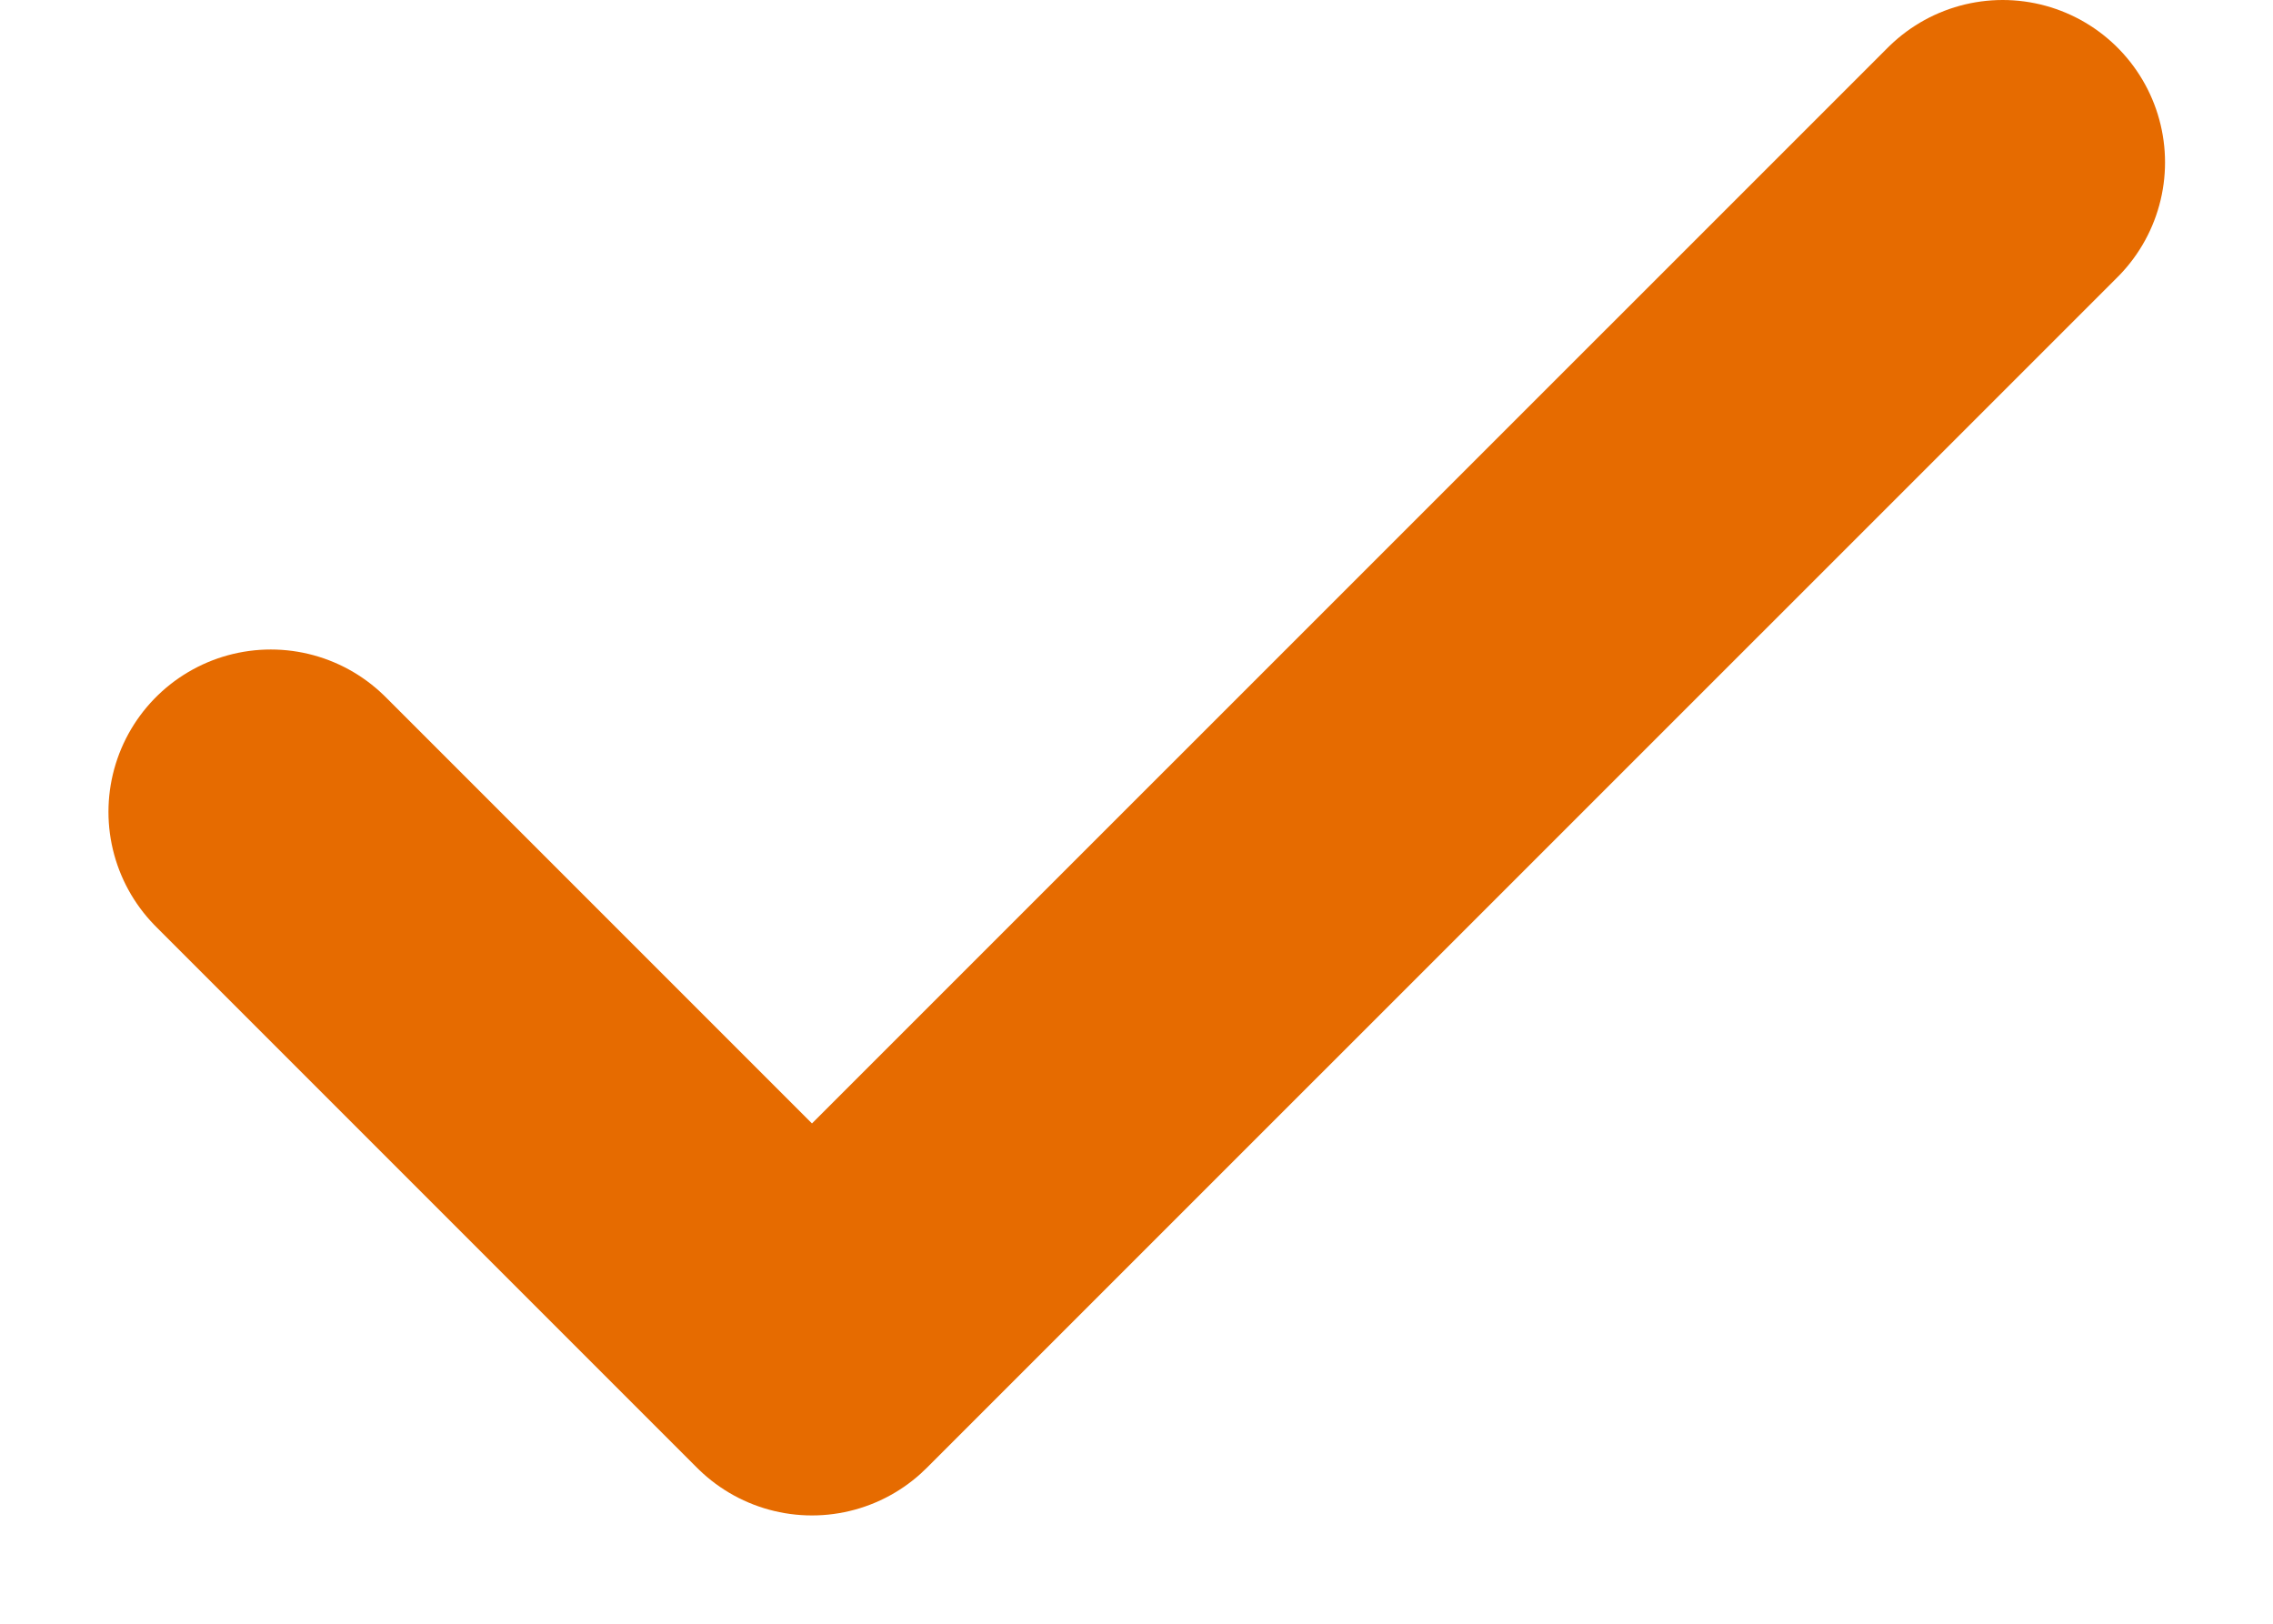
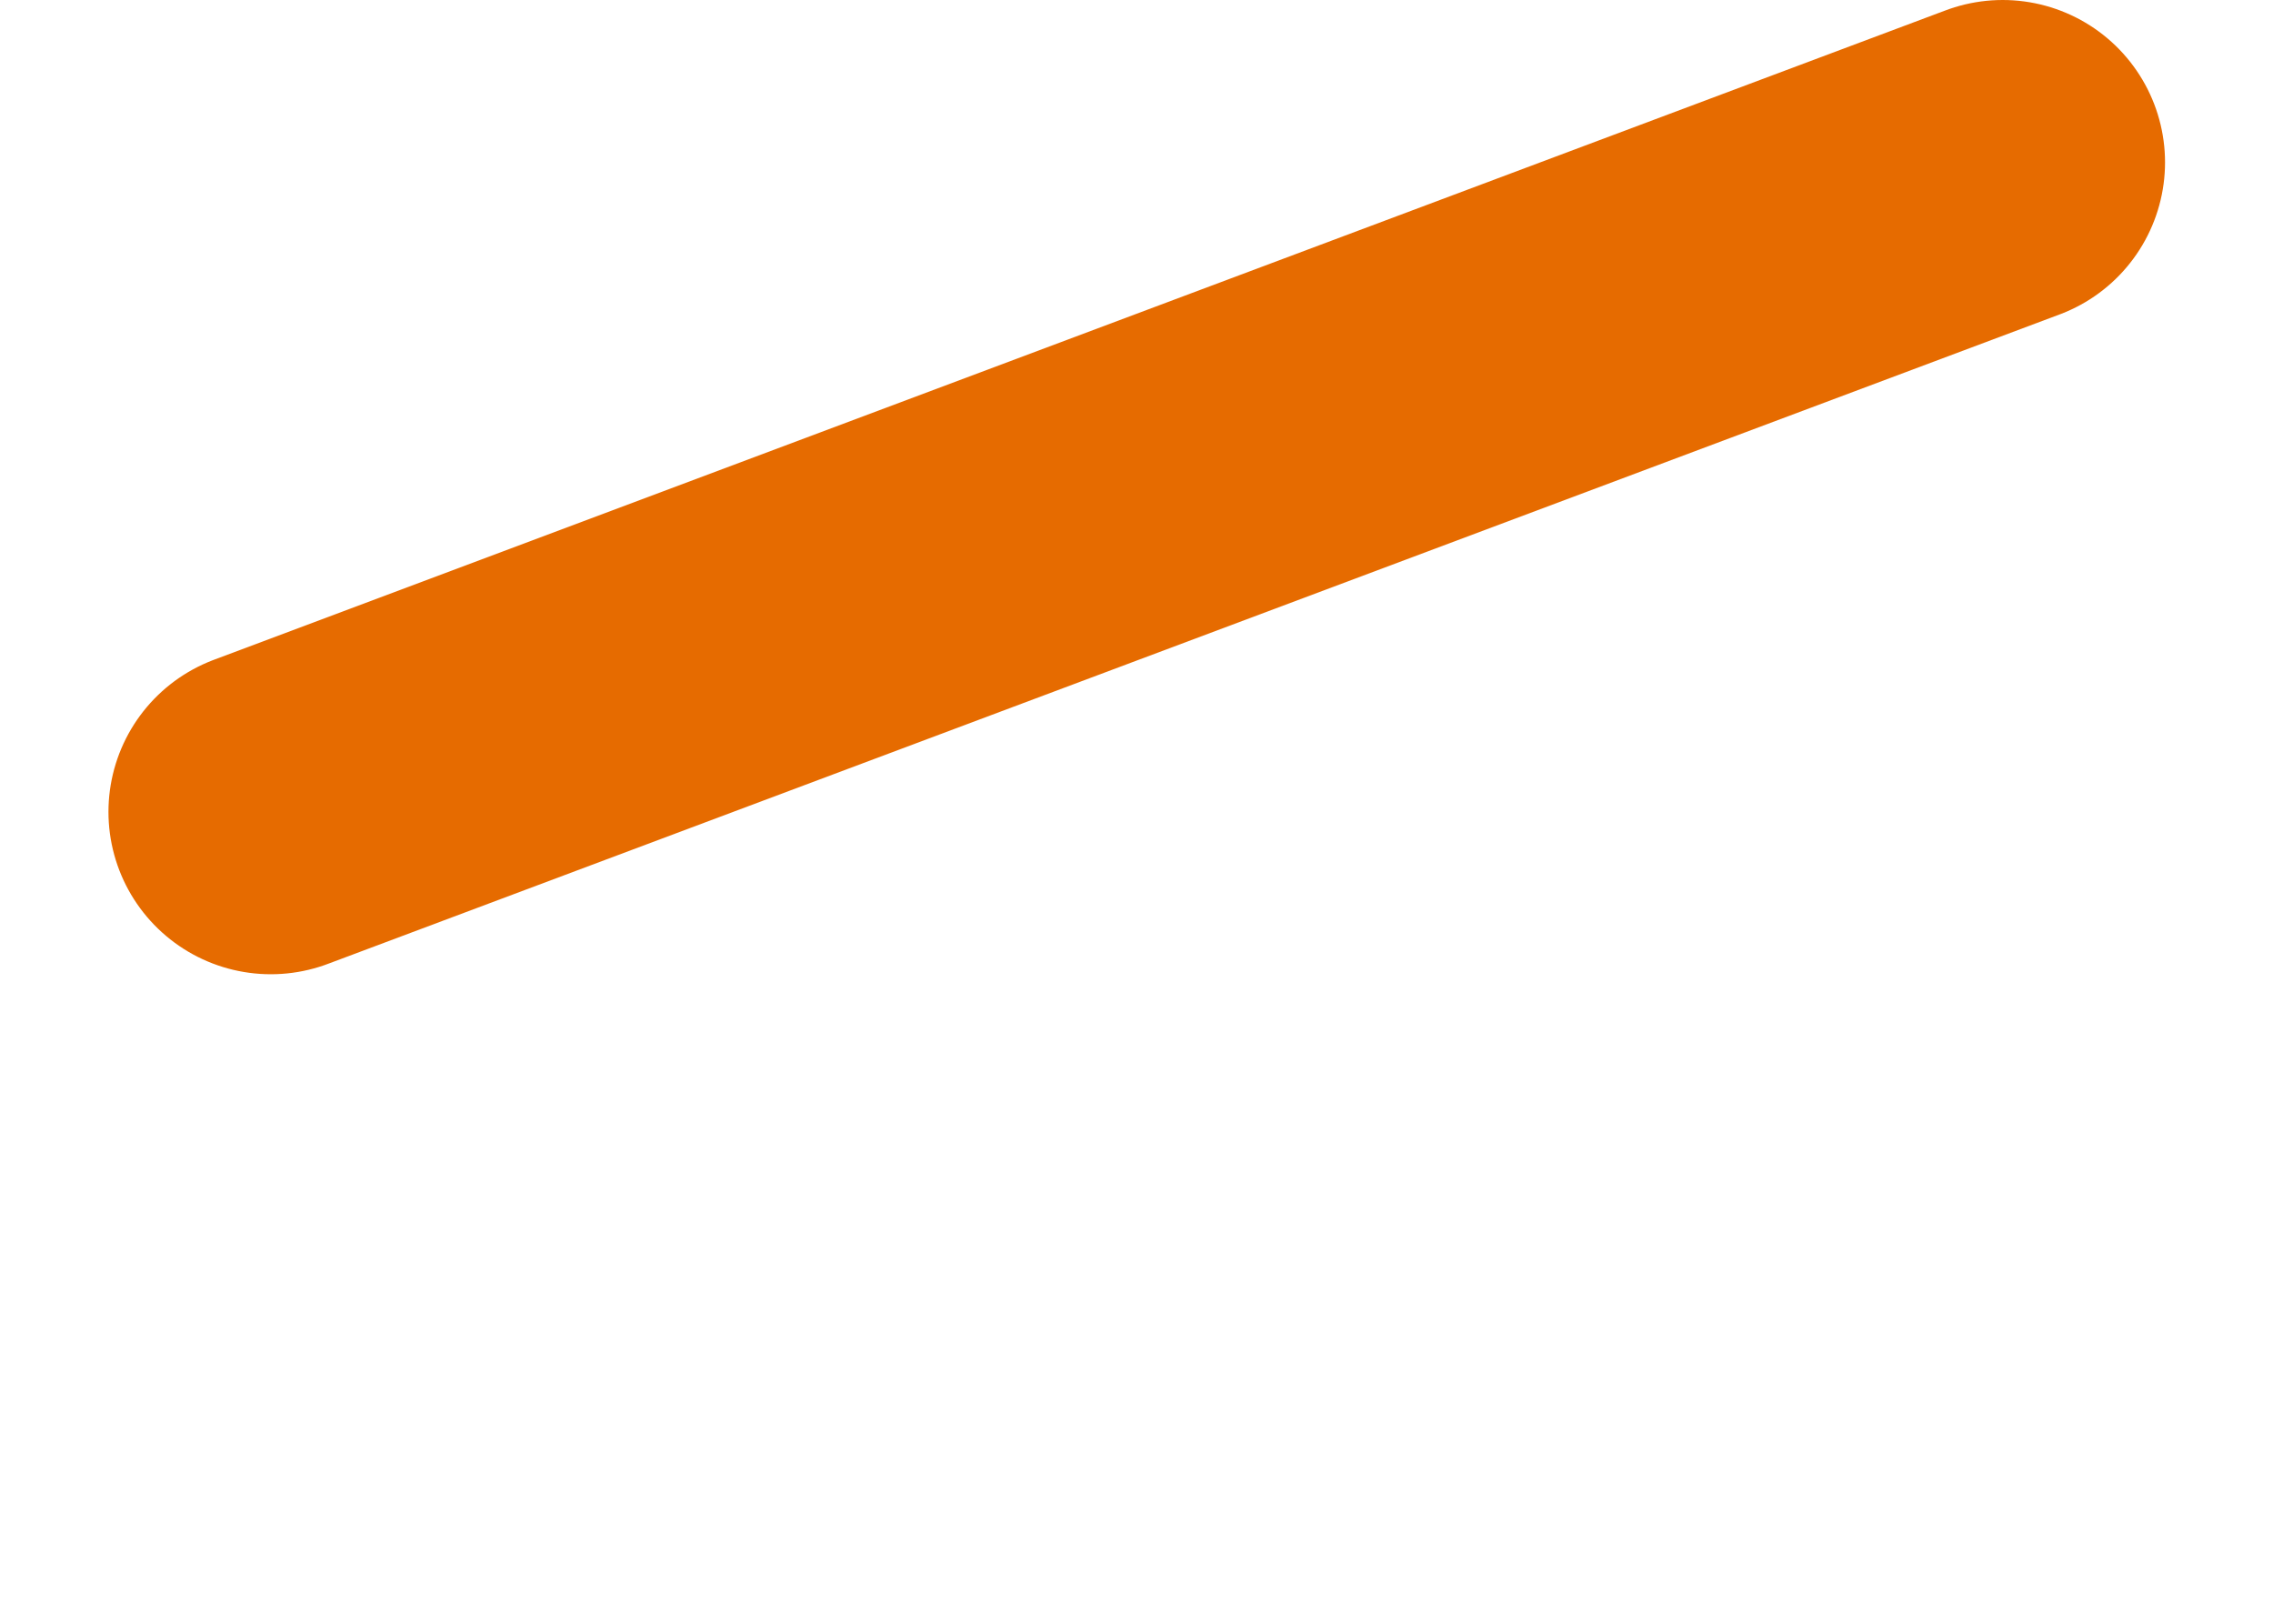
<svg xmlns="http://www.w3.org/2000/svg" width="14" height="10" viewBox="0 0 14 10" fill="none">
-   <path d="M12.335 1L5.001 8.333L1.668 5" stroke="#E66B00" stroke-width="2" stroke-linecap="round" stroke-linejoin="round" />
+   <path d="M12.335 1L1.668 5" stroke="#E66B00" stroke-width="2" stroke-linecap="round" stroke-linejoin="round" />
</svg>